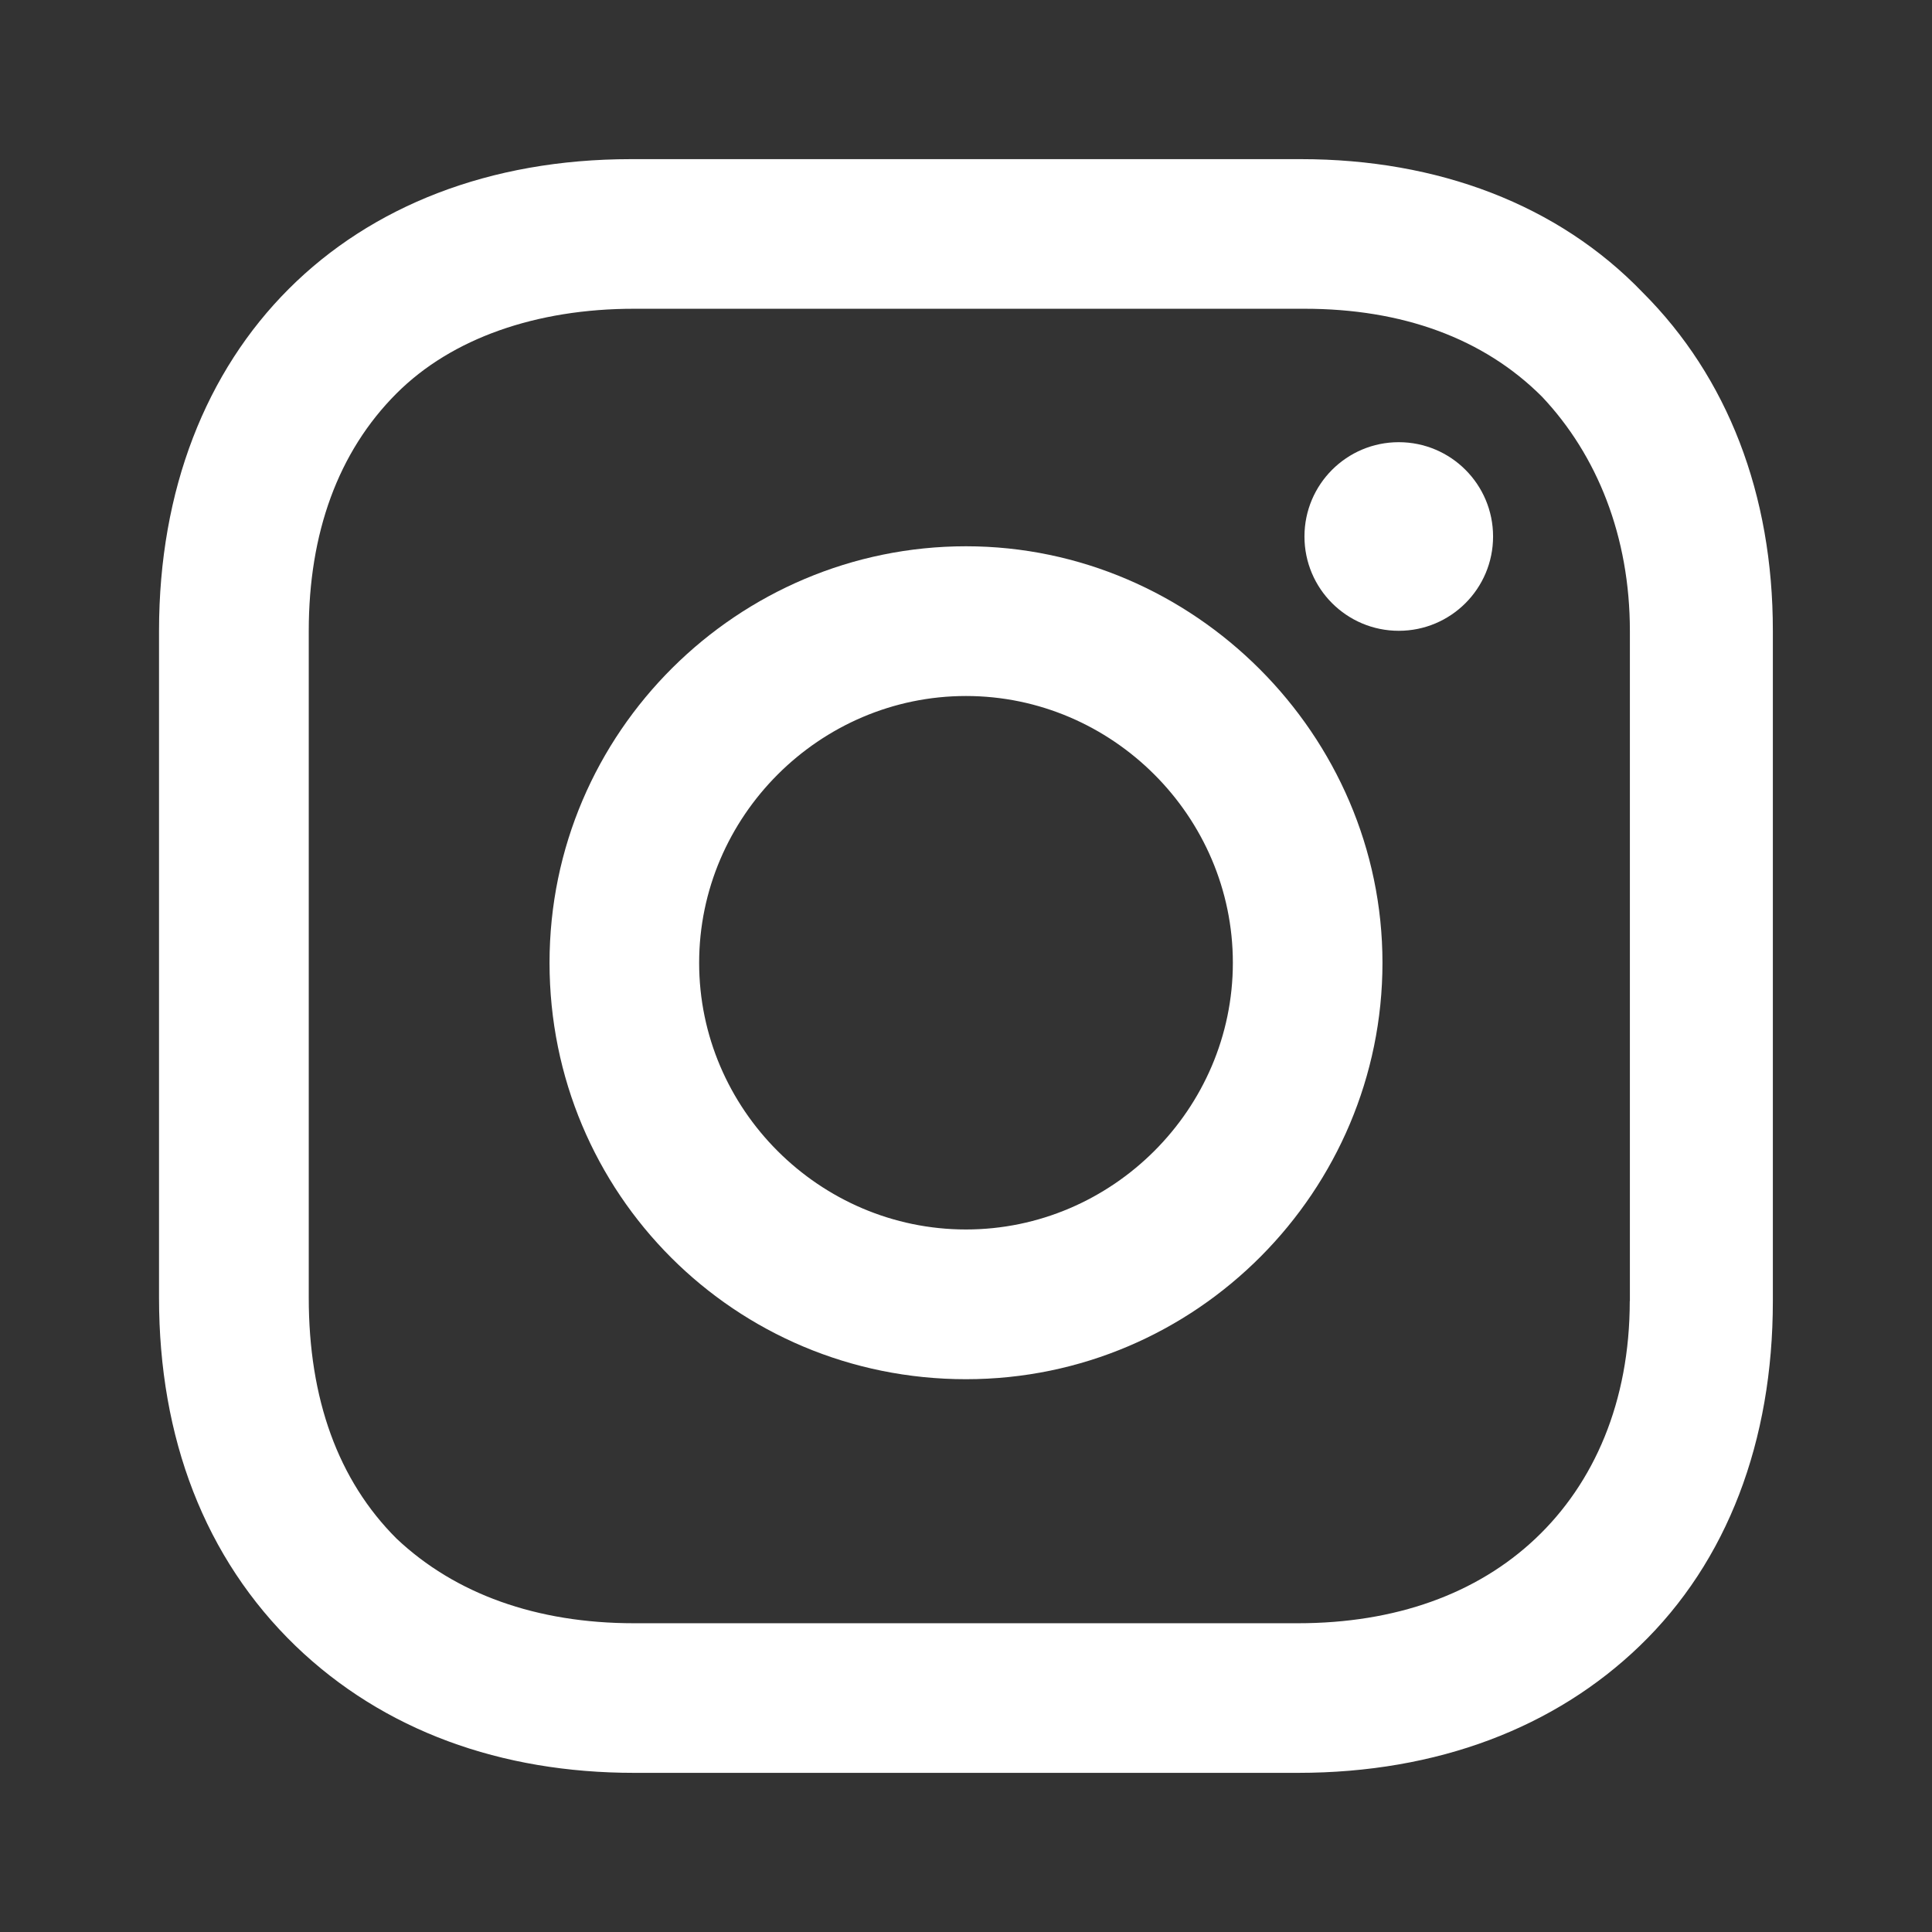
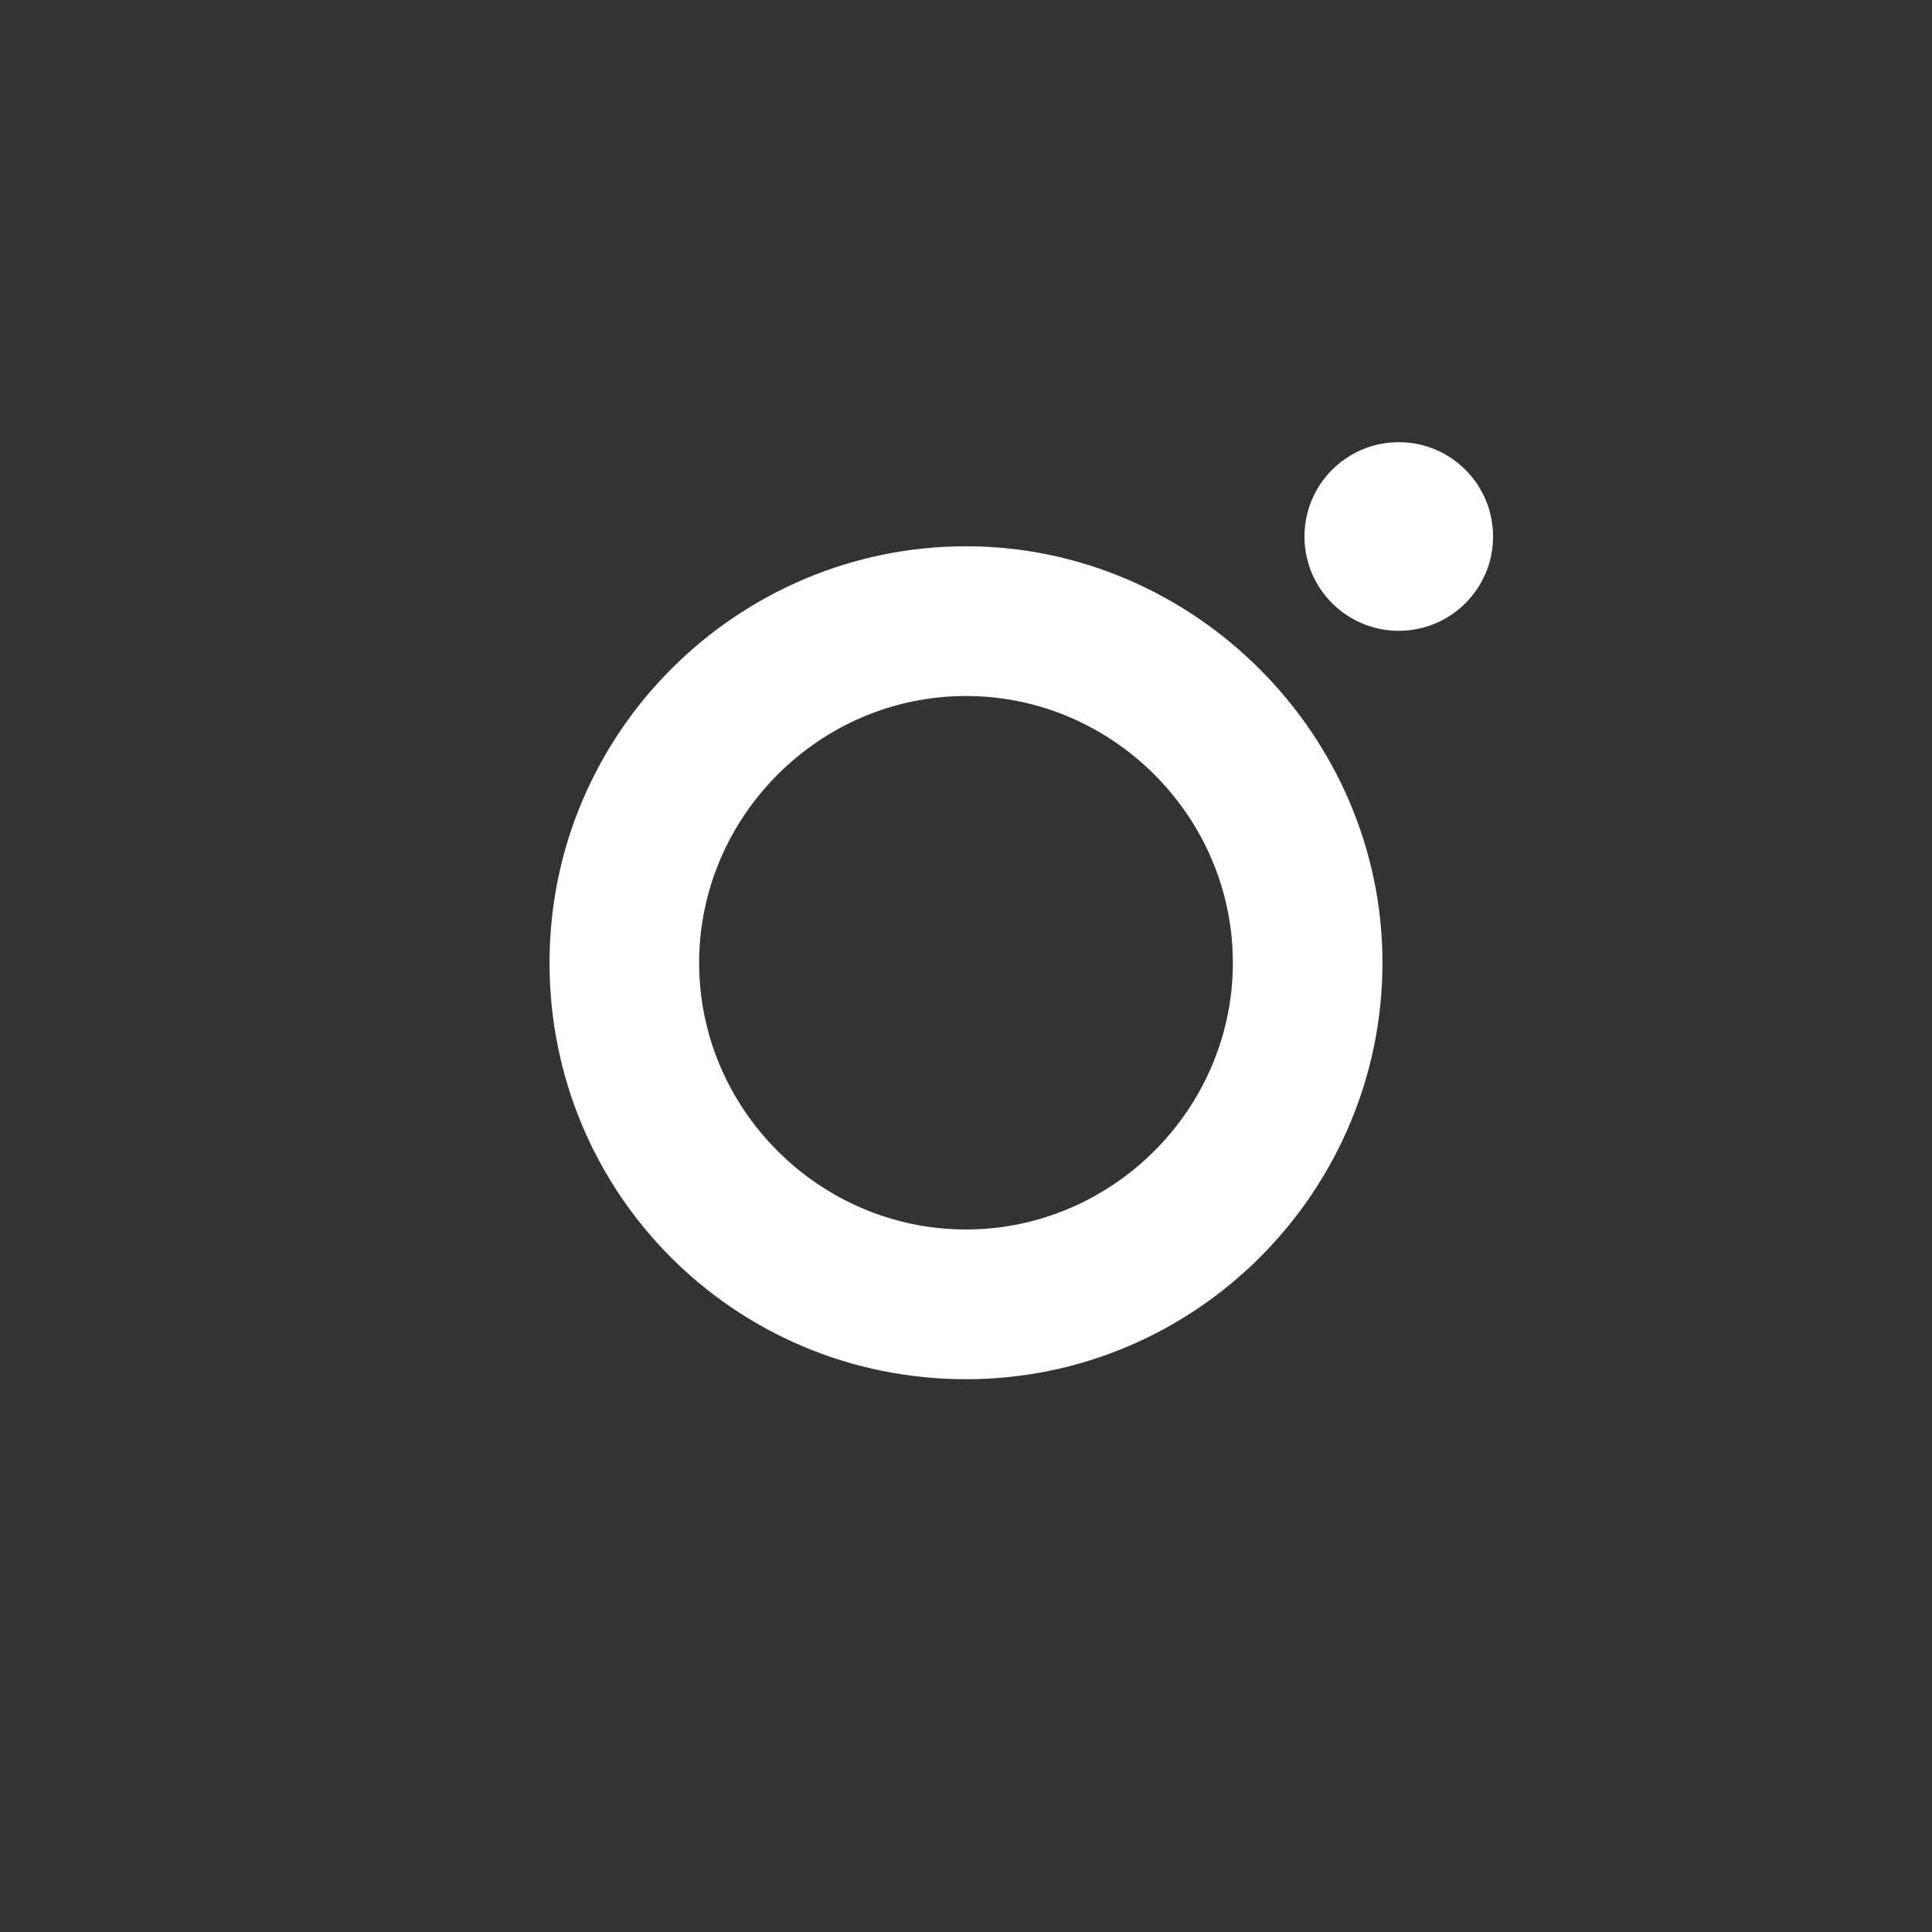
<svg xmlns="http://www.w3.org/2000/svg" version="1.1" id="Layer_1" x="0px" y="0px" width="16px" height="16px" viewBox="0 0 16 16" enable-background="new 0 0 16 16" xml:space="preserve">
  <rect x="0" y="0" width="16" height="16" fill="#333333" stroke="none" />
  <title />
  <g>
    <path fill="#FFFFFF" d="M8,4.524c-1.886,0-3.449,1.536-3.449,3.449c0,1.913,1.536,3.449,3.449,3.449s3.449-1.563,3.449-3.449   S9.887,4.524,8,4.524z M8,10.182c-1.213,0-2.21-0.996-2.21-2.208S6.787,5.764,8,5.764c1.212,0,2.21,0.997,2.21,2.209   S9.212,10.182,8,10.182z" />
    <circle fill="#FFFFFF" cx="11.584" cy="4.443" r="0.781" />
-     <path fill="#FFFFFF" d="M13.604,2.422c-0.7-0.728-1.697-1.104-2.829-1.104h-5.55c-2.345,0-3.908,1.563-3.908,3.907v5.523   c0,1.159,0.377,2.155,1.132,2.884c0.728,0.7,1.698,1.05,2.803,1.05h5.497c1.158,0,2.129-0.376,2.829-1.05   c0.728-0.7,1.104-1.698,1.104-2.856V5.225C14.683,4.093,14.306,3.123,13.604,2.422z M13.497,10.775   c0,0.835-0.296,1.509-0.781,1.967s-1.159,0.701-1.967,0.701H5.251c-0.808,0-1.482-0.243-1.967-0.701   c-0.485-0.484-0.727-1.158-0.727-1.994V5.225c0-0.809,0.242-1.482,0.727-1.967C3.742,2.8,4.443,2.557,5.251,2.557h5.552   c0.808,0,1.482,0.243,1.967,0.728c0.458,0.485,0.728,1.159,0.728,1.94V10.775L13.497,10.775z" />
  </g>
</svg>